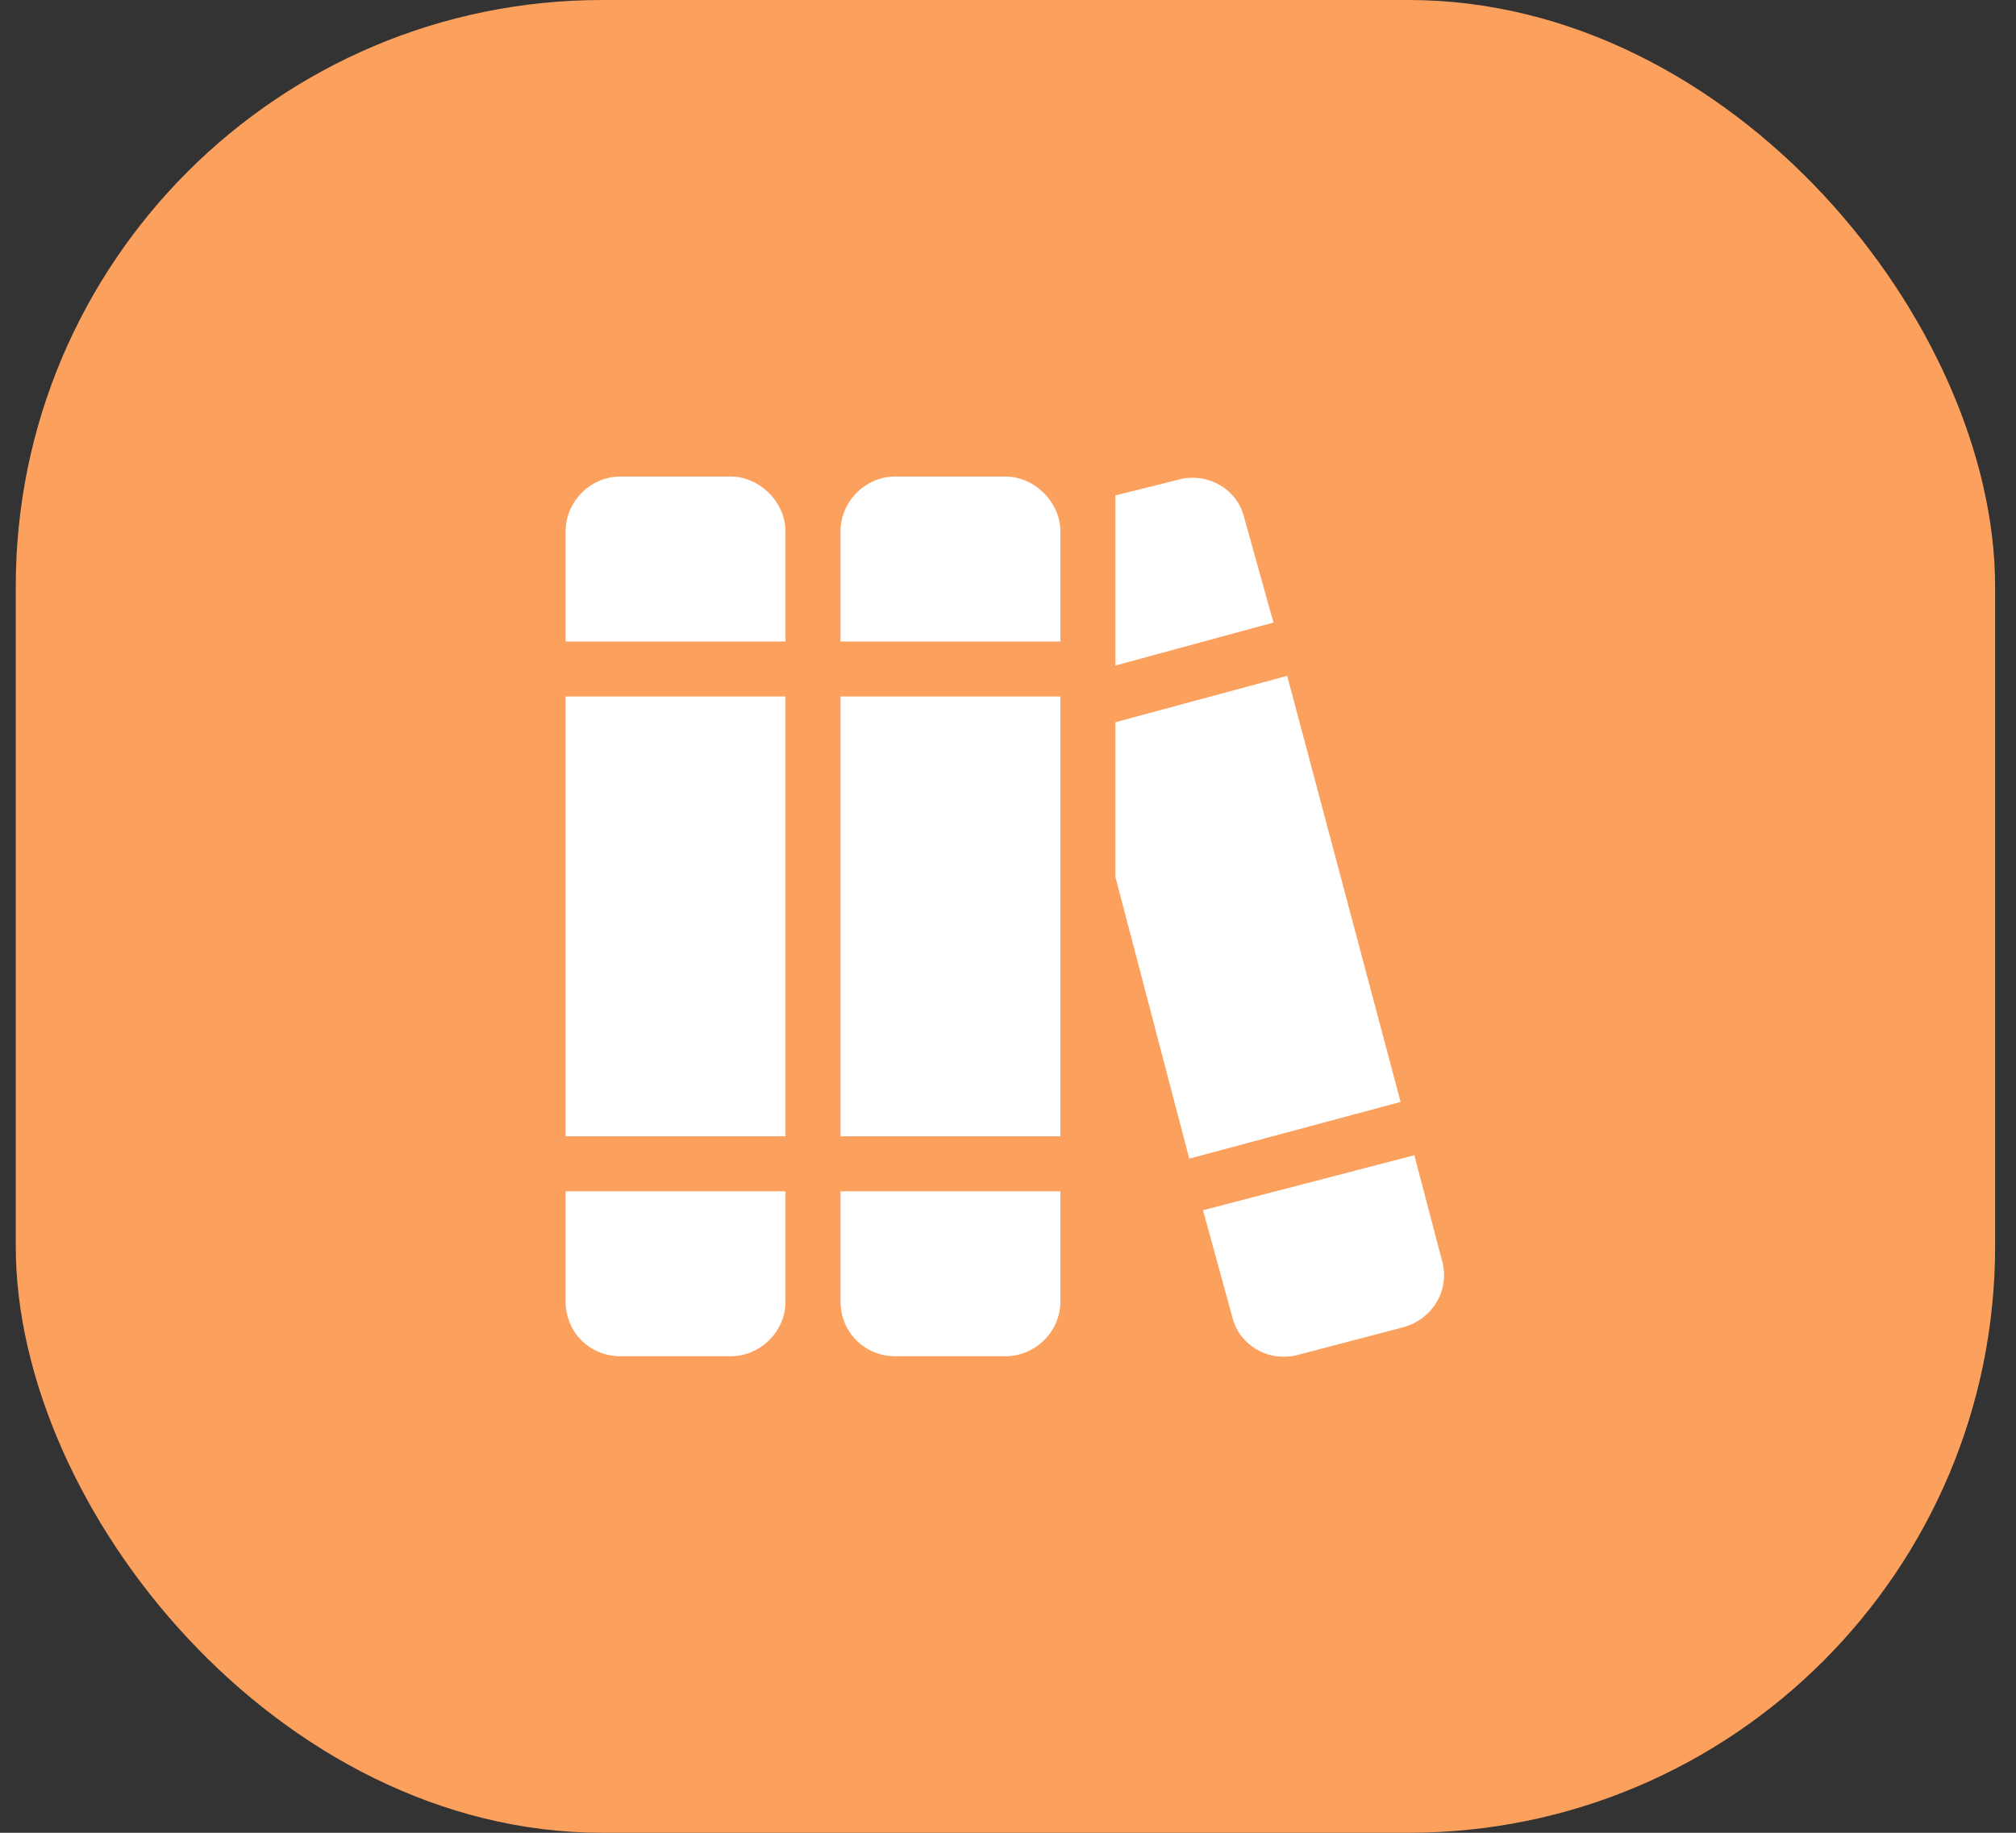
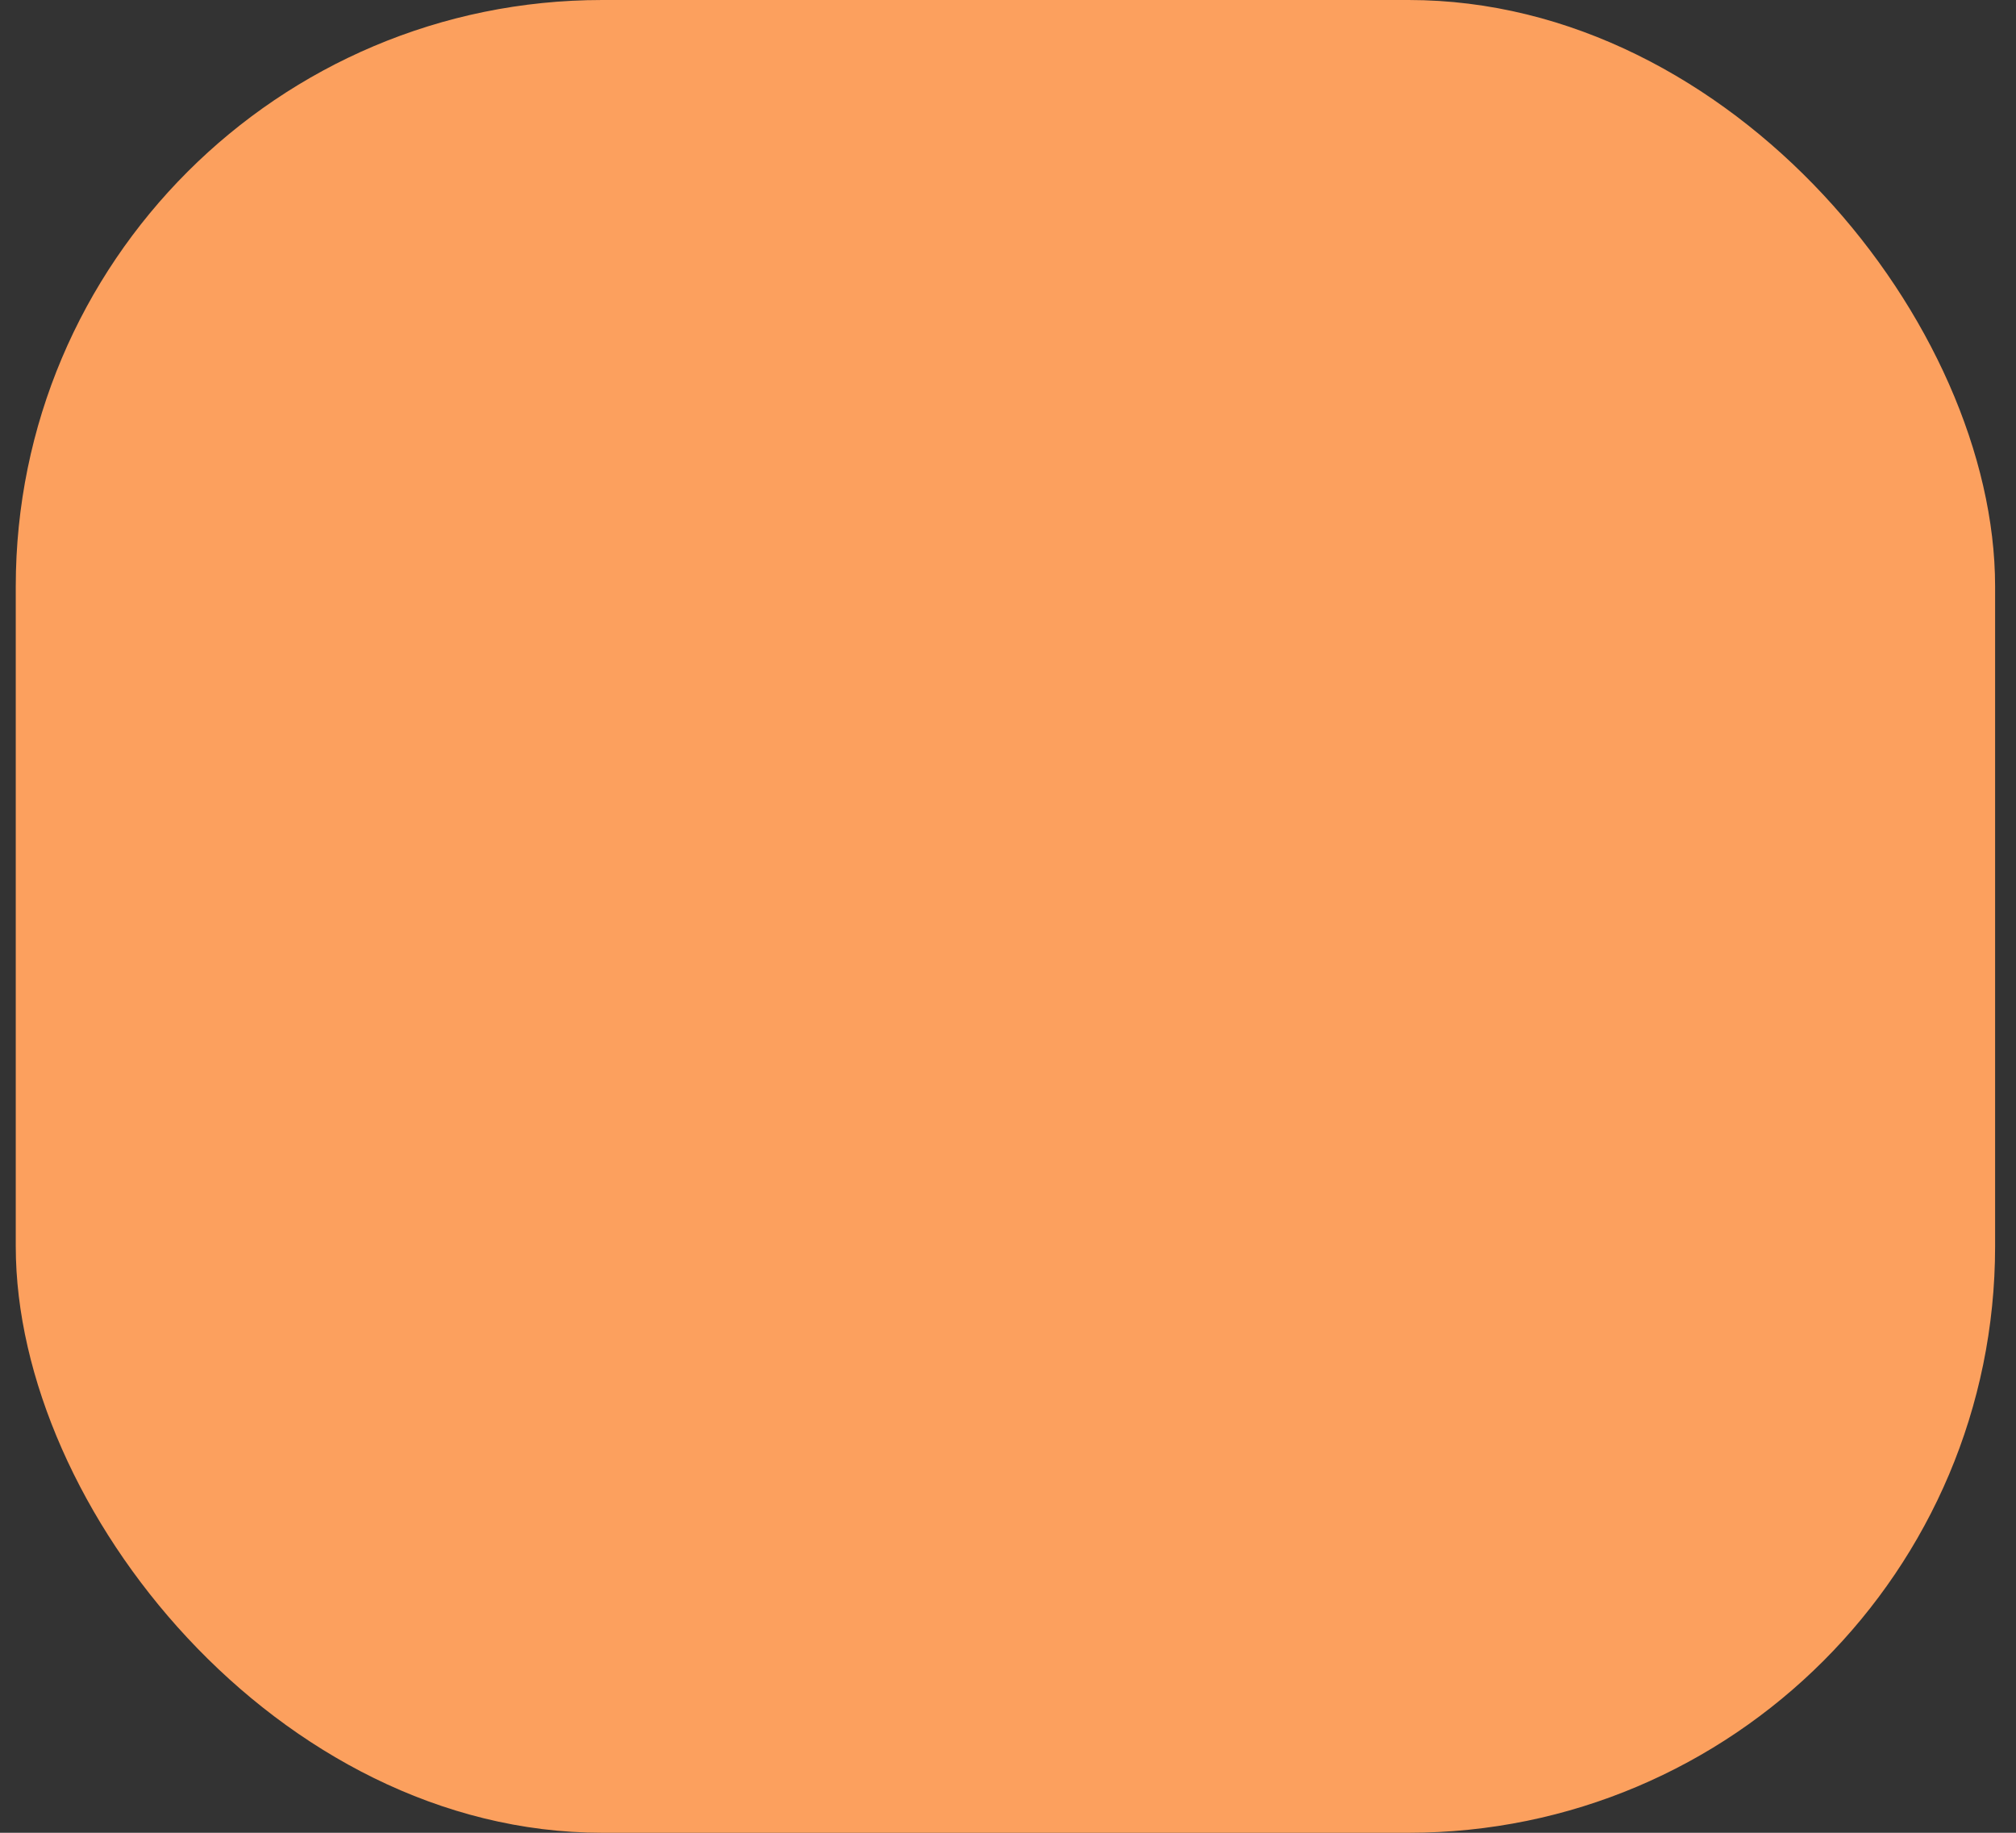
<svg xmlns="http://www.w3.org/2000/svg" width="55" height="50" viewBox="0 0 55 50" fill="none">
  <rect x="0" y="0" width="55" height="50" fill="#333333" stroke="none" />
  <rect x="0.43" width="54" height="50" rx="16" fill="#FCA05E" />
-   <path d="M15.43 14.5C15.43 13.703 16.086 13 16.93 13H19.93C20.727 13 21.43 13.703 21.43 14.5V17.5H15.43V14.5ZM15.43 19H21.43V31H15.43V19ZM15.43 32.5H21.43V35.5C21.43 36.344 20.727 37 19.93 37H16.93C16.086 37 15.43 36.344 15.43 35.5V32.5ZM22.93 14.5C22.93 13.703 23.586 13 24.43 13H27.43C28.227 13 28.93 13.703 28.93 14.5V17.5H22.93V14.5ZM22.93 19H28.93V31H22.93V19ZM22.93 32.5H28.93V35.5C28.93 36.344 28.227 37 27.43 37H24.43C23.586 37 22.93 36.344 22.93 35.5V32.5ZM32.445 31.609L30.43 23.922V19.703L35.117 18.438L38.211 30.062L32.445 31.609ZM34.742 16.984L30.43 18.156V13.516L32.117 13.094C32.914 12.859 33.758 13.328 33.945 14.125L34.742 16.984ZM32.82 33.016L38.586 31.516L39.336 34.375C39.57 35.172 39.102 35.969 38.305 36.203L35.445 36.953C34.648 37.188 33.805 36.719 33.617 35.922L32.82 33.016Z" fill="white" />
</svg>